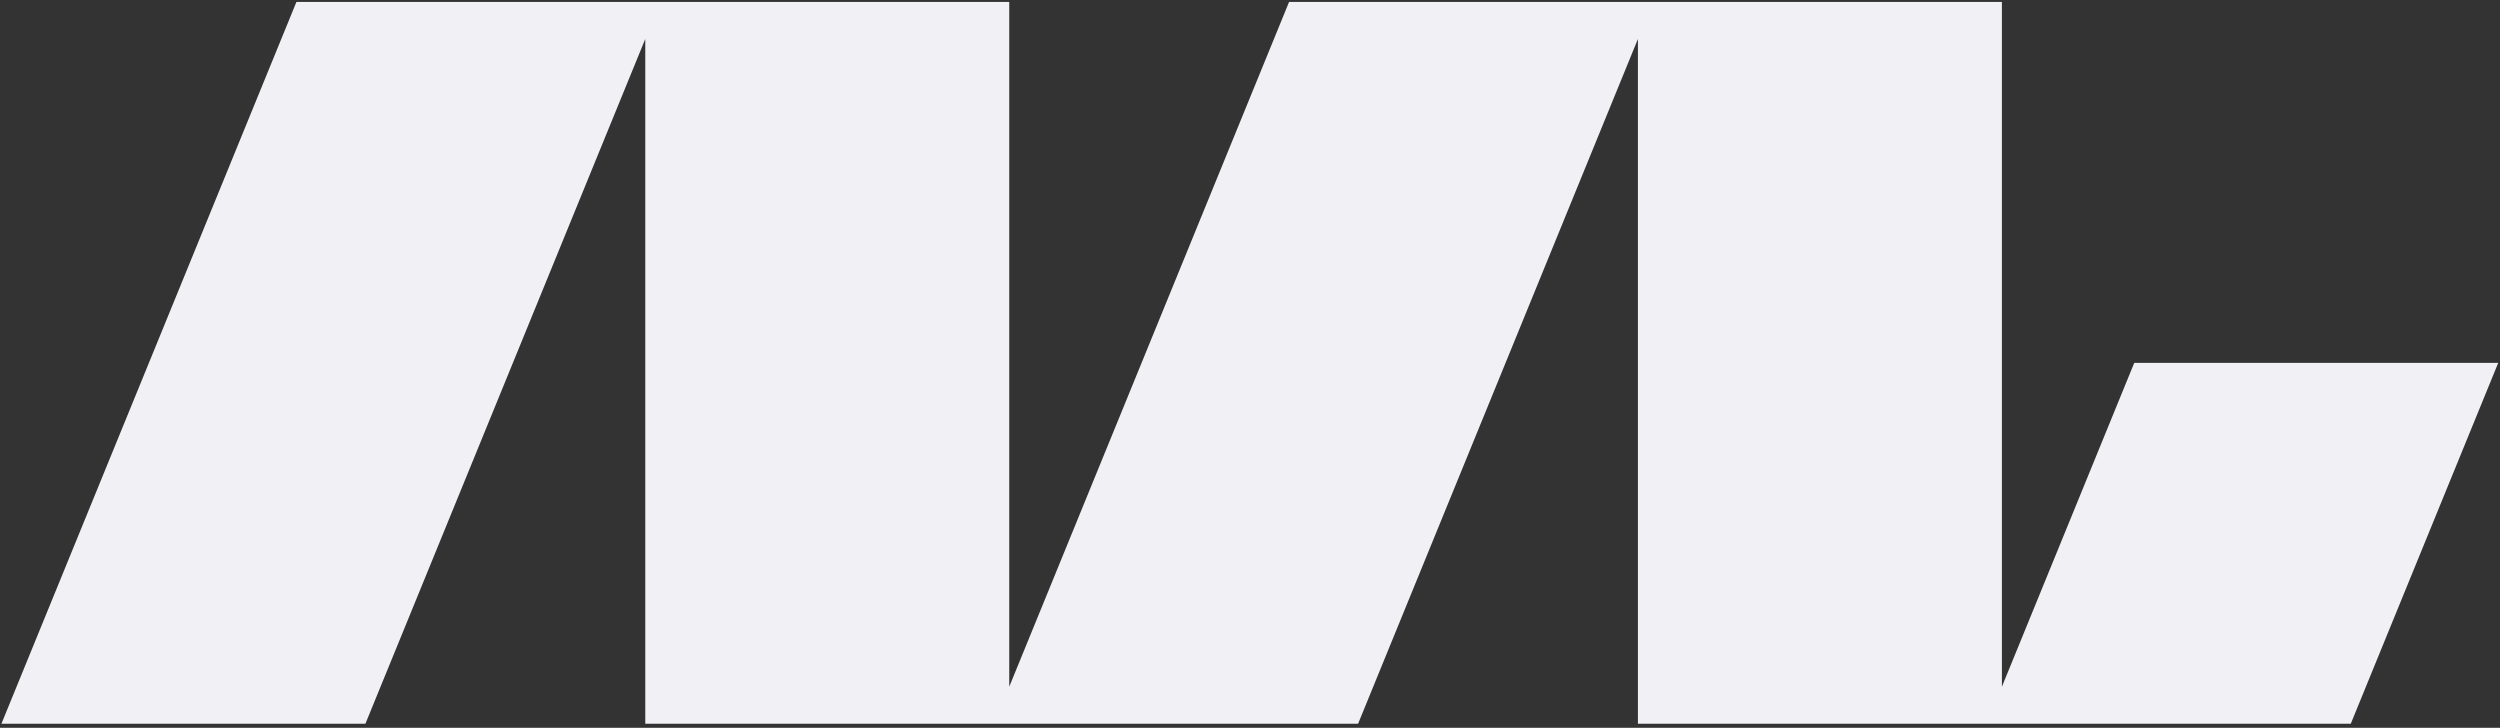
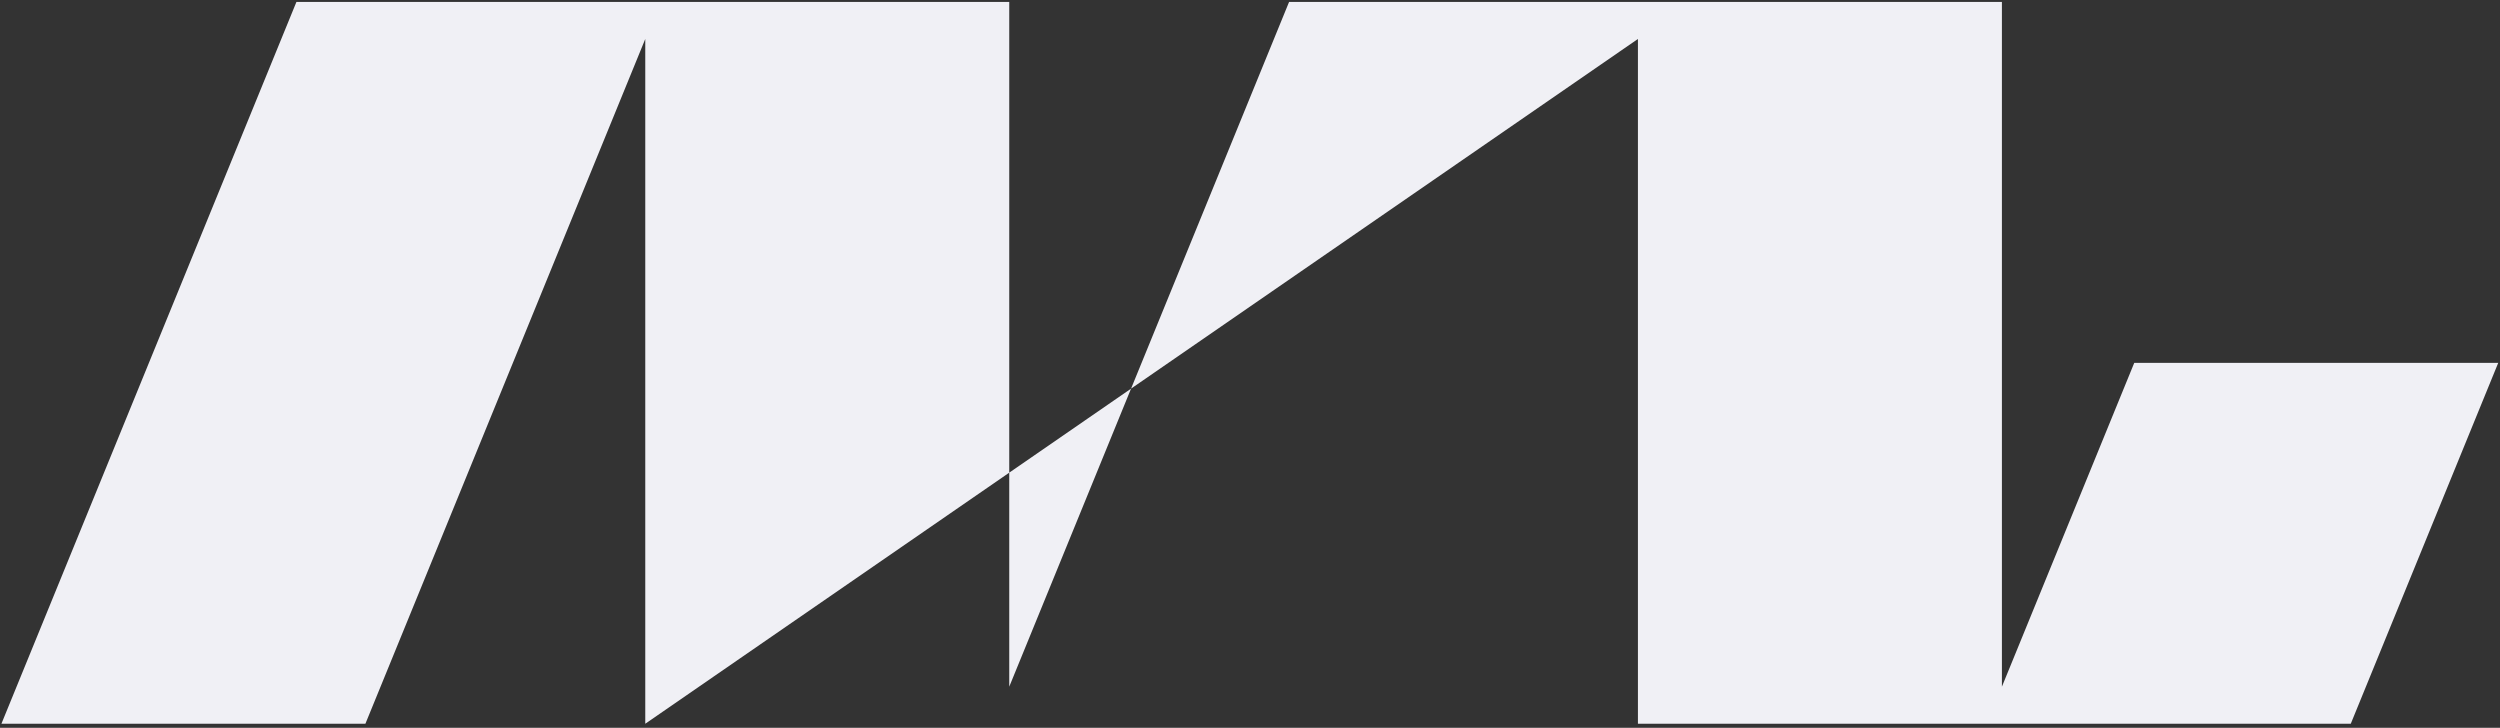
<svg xmlns="http://www.w3.org/2000/svg" width="608" height="177" fill="none">
  <rect width="100%" height="100%" fill="#333333" stroke="none" />
-   <path fill="#F0F0F5" fill-rule="evenodd" d="M.346 176.015h88.52L156.93 9.476v166.539h173.357L398.344 9.476v166.539h173.364l35.865-87.771h-88.52l-32.189 78.76V.466H313.507L245.45 167.004V.466H72.094L.346 176.015z" clip-rule="evenodd" />
+   <path fill="#F0F0F5" fill-rule="evenodd" d="M.346 176.015h88.52L156.93 9.476v166.539L398.344 9.476v166.539h173.364l35.865-87.771h-88.52l-32.189 78.76V.466H313.507L245.45 167.004V.466H72.094L.346 176.015z" clip-rule="evenodd" />
</svg>